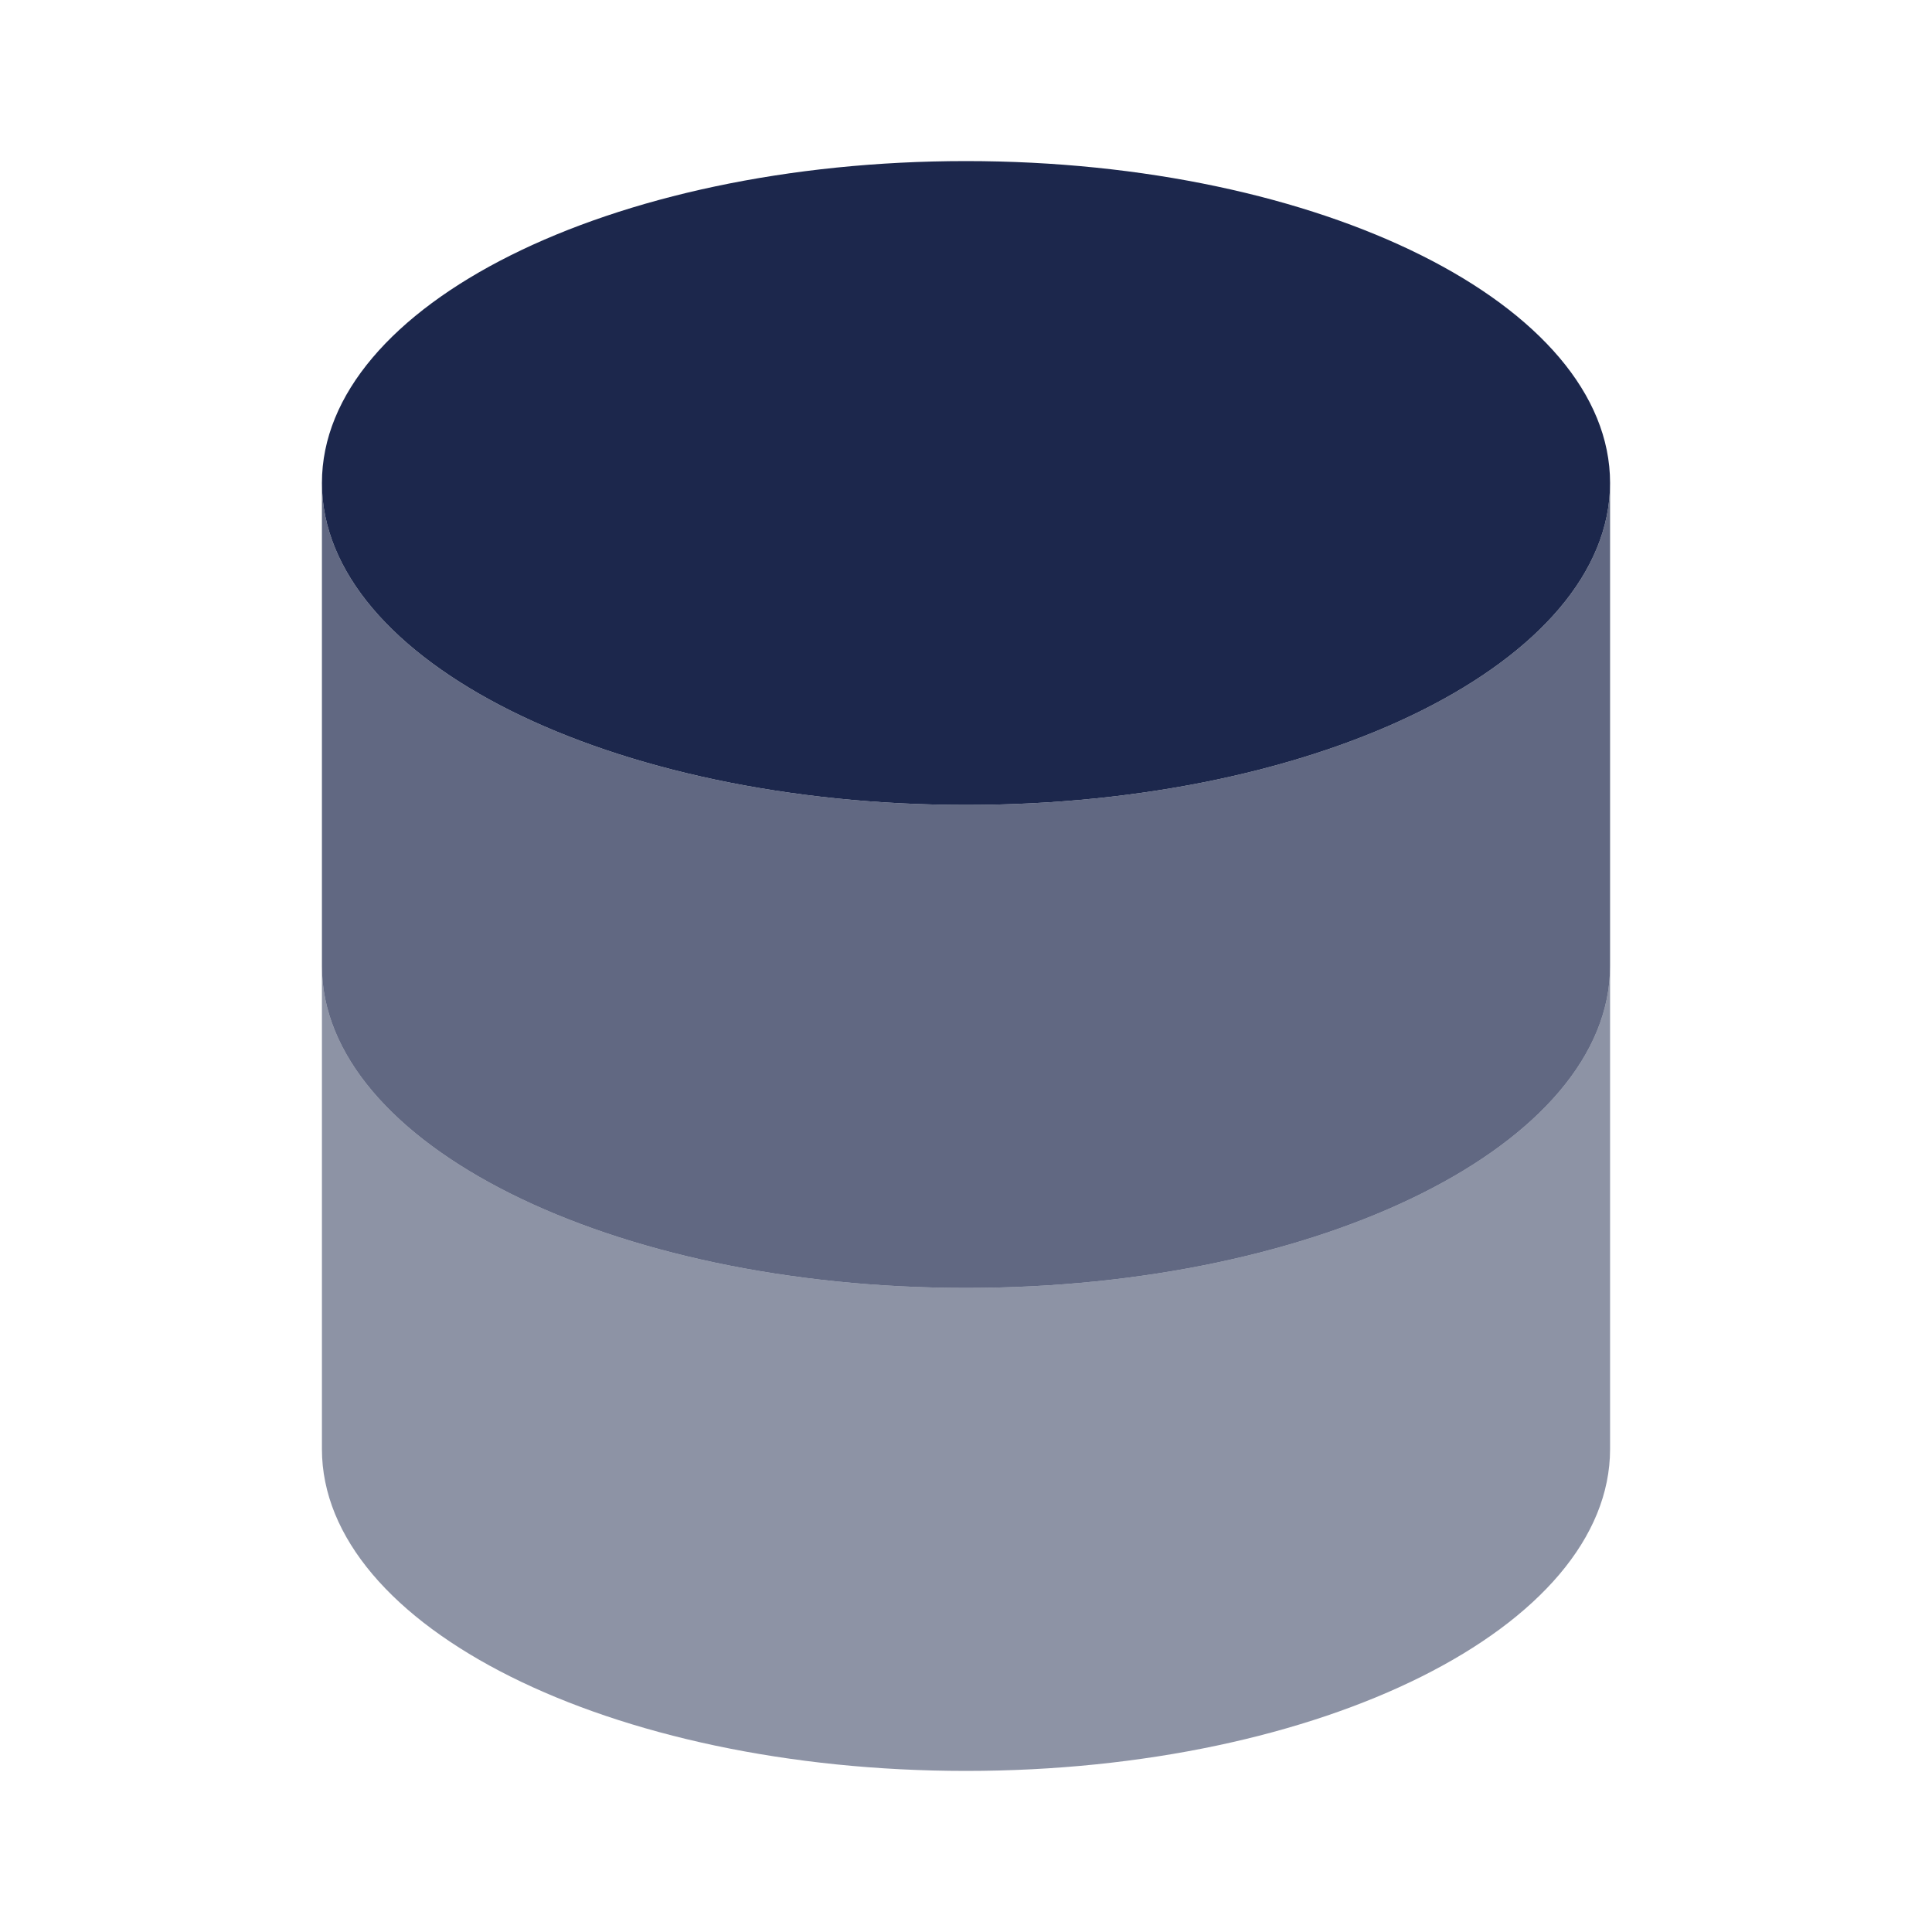
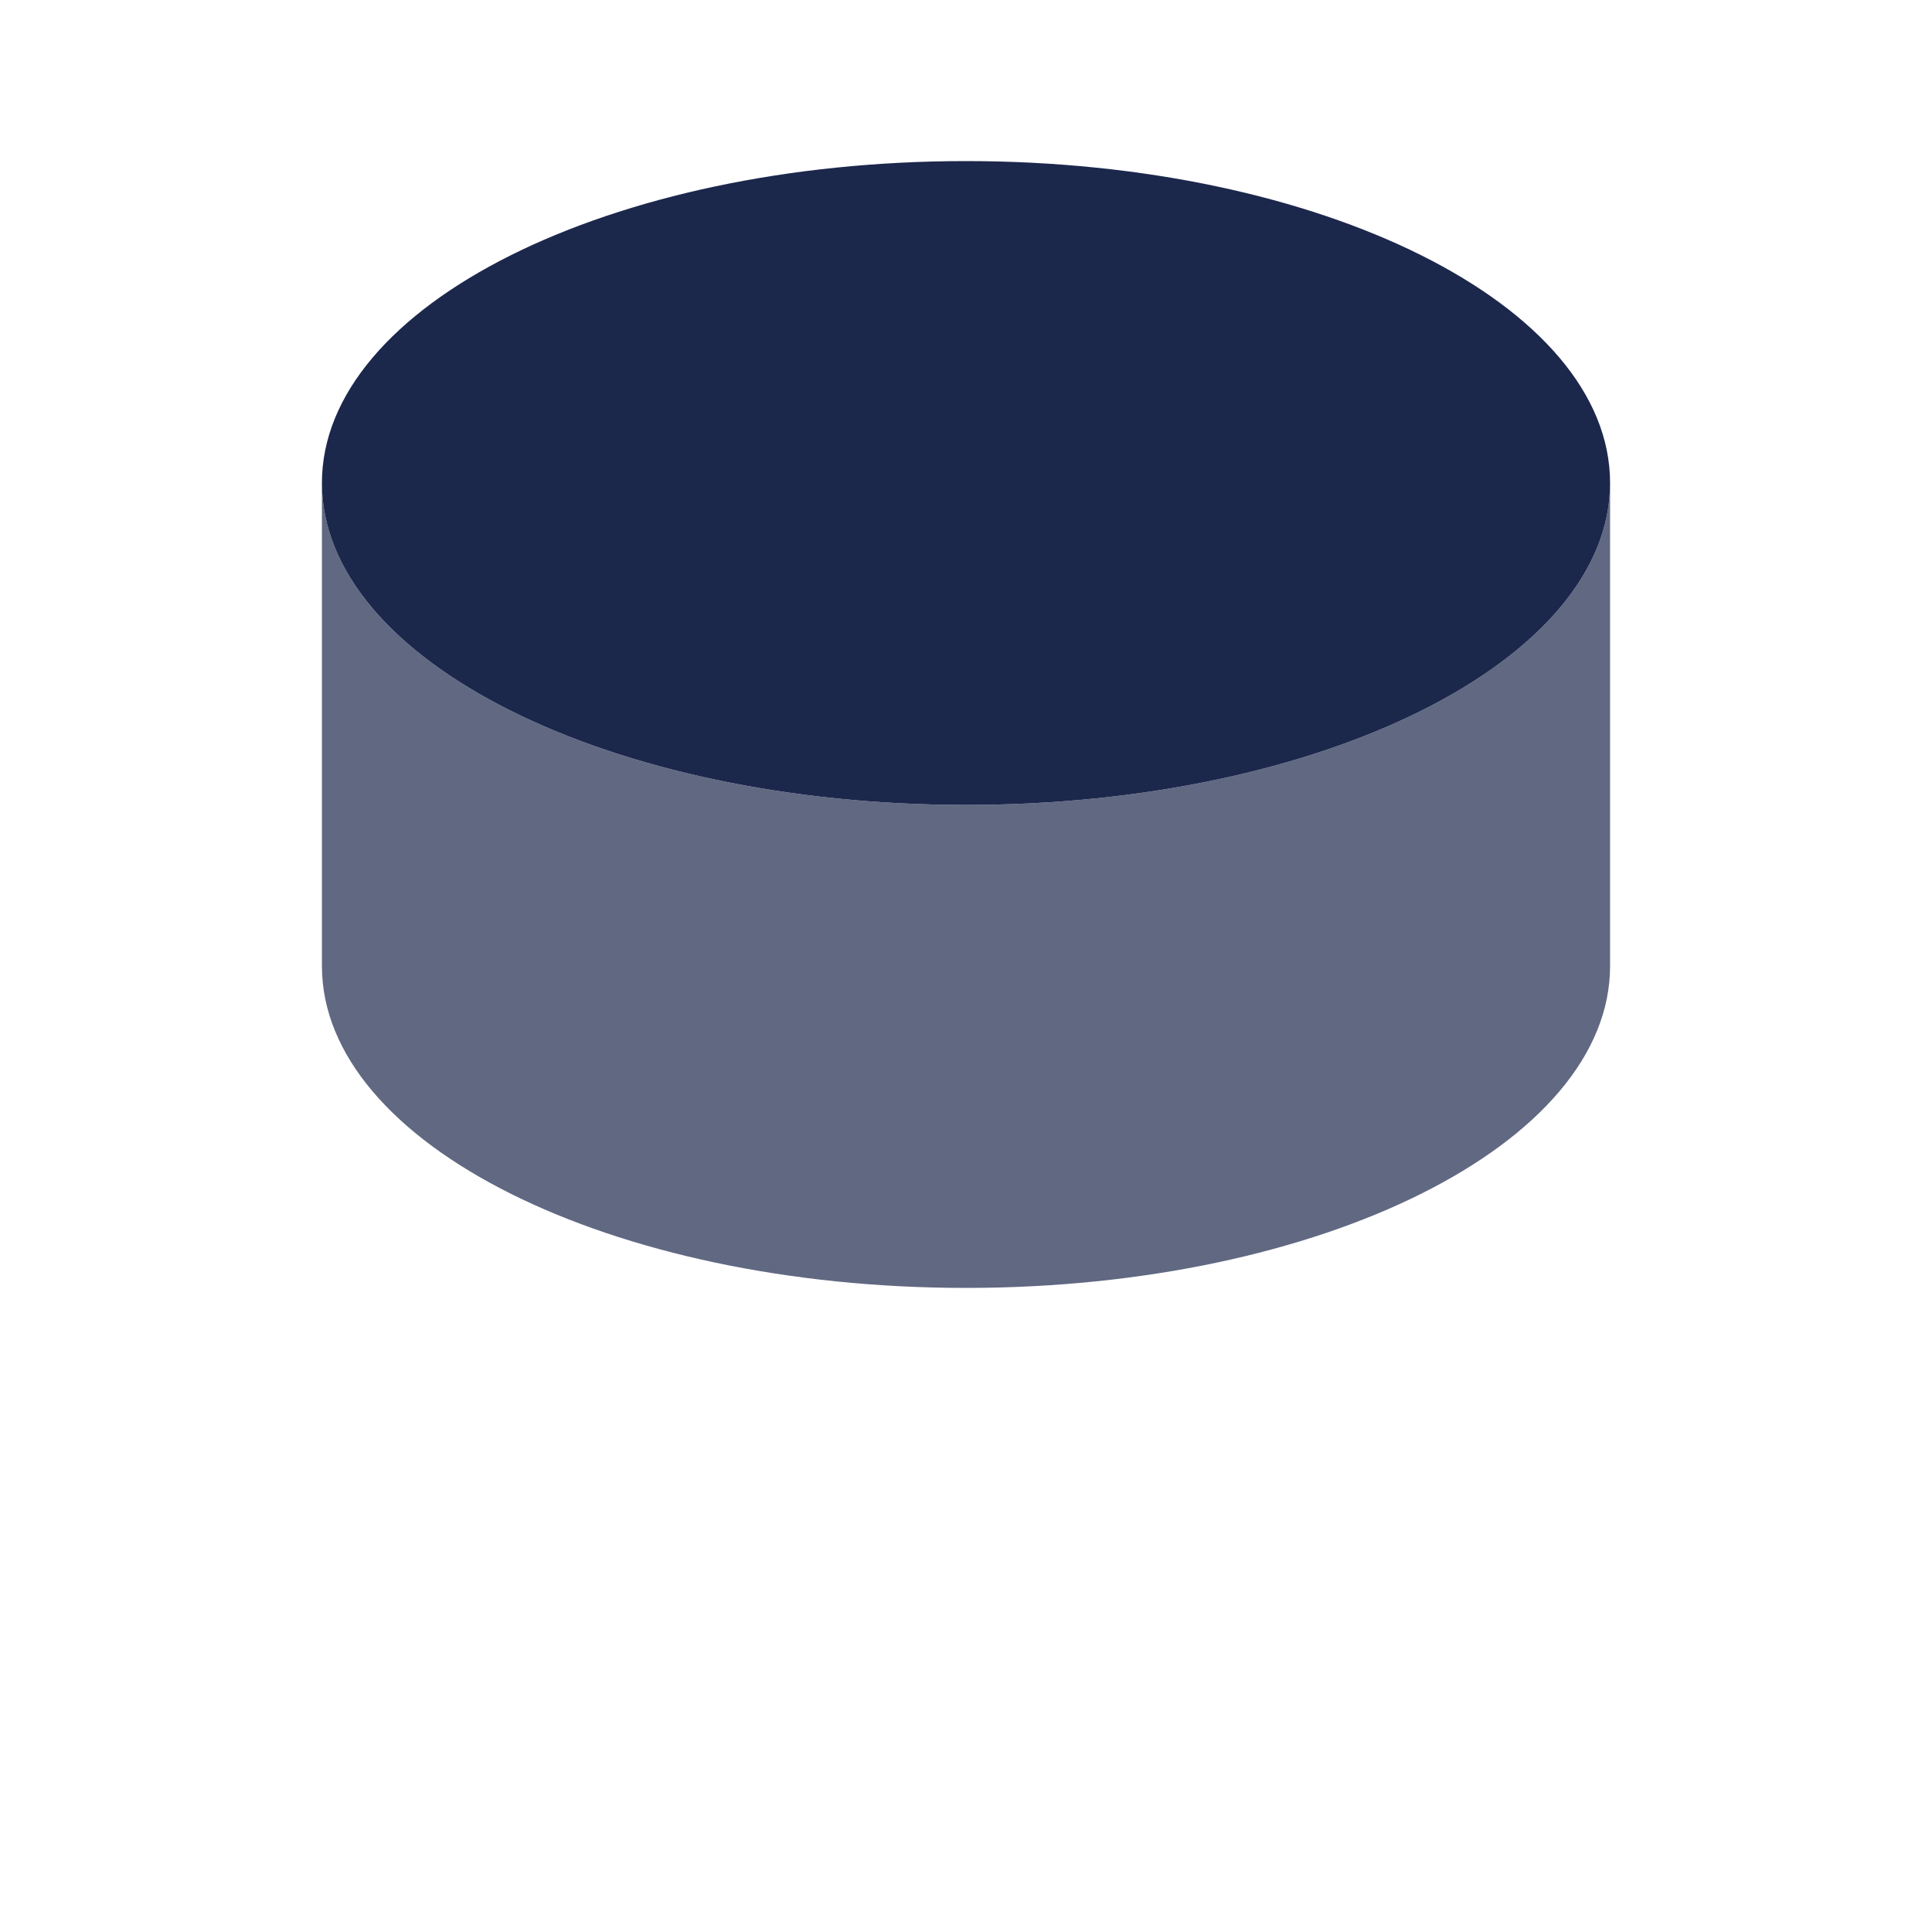
<svg xmlns="http://www.w3.org/2000/svg" xmlns:xlink="http://www.w3.org/1999/xlink" width="32px" height="32px" viewBox="0 0 32 32" version="1.1">
  <defs>
    <filter id="alpha" filterUnits="objectBoundingBox" x="0%" y="0%" width="100%" height="100%">
      <feColorMatrix type="matrix" in="SourceGraphic" values="0 0 0 0 1 0 0 0 0 1 0 0 0 0 1 0 0 0 1 0" />
    </filter>
    <mask id="mask0">
      <g filter="url(#alpha)">
-         <rect x="0" y="0" width="32" height="32" style="fill:rgb(0%,0%,0%);fill-opacity:0.502;stroke:none;" />
-       </g>
+         </g>
    </mask>
    <clipPath id="clip1">
-       <rect x="0" y="0" width="32" height="32" />
-     </clipPath>
+       </clipPath>
    <g id="surface5" clip-path="url(#clip1)">
      <path style=" stroke:none;fill-rule:nonzero;fill:rgb(10.98%,15.294%,29.804%);fill-opacity:1;" d="M 5.332 16 L 5.332 24 C 5.332 26.945 10.109 29.332 16 29.332 C 21.891 29.332 26.668 26.945 26.668 24 L 26.668 16 C 26.668 18.945 21.891 21.332 16 21.332 C 10.109 21.332 5.332 18.945 5.332 16 Z M 5.332 16 " />
    </g>
    <mask id="mask1">
      <g filter="url(#alpha)">
        <rect x="0" y="0" width="32" height="32" style="fill:rgb(0%,0%,0%);fill-opacity:0.698;stroke:none;" />
      </g>
    </mask>
    <clipPath id="clip2">
      <rect x="0" y="0" width="32" height="32" />
    </clipPath>
    <g id="surface8" clip-path="url(#clip2)">
      <path style=" stroke:none;fill-rule:nonzero;fill:rgb(10.98%,15.294%,29.804%);fill-opacity:1;" d="M 5.332 8 L 5.332 16 C 5.332 18.945 10.109 21.332 16 21.332 C 21.891 21.332 26.668 18.945 26.668 16 L 26.668 8 C 26.668 10.945 21.891 13.332 16 13.332 C 10.109 13.332 5.332 10.945 5.332 8 Z M 5.332 8 " />
    </g>
  </defs>
  <g id="surface1">
    <path style=" stroke:none;fill-rule:nonzero;fill:rgb(10.98%,15.294%,29.804%);fill-opacity:1;" d="M 16 13.332 C 21.891 13.332 26.668 10.945 26.668 8 C 26.668 5.055 21.891 2.668 16 2.668 C 10.109 2.668 5.332 5.055 5.332 8 C 5.332 10.945 10.109 13.332 16 13.332 Z M 16 13.332 " />
    <use xlink:href="#surface5" mask="url(#mask0)" />
    <use xlink:href="#surface8" mask="url(#mask1)" />
  </g>
</svg>